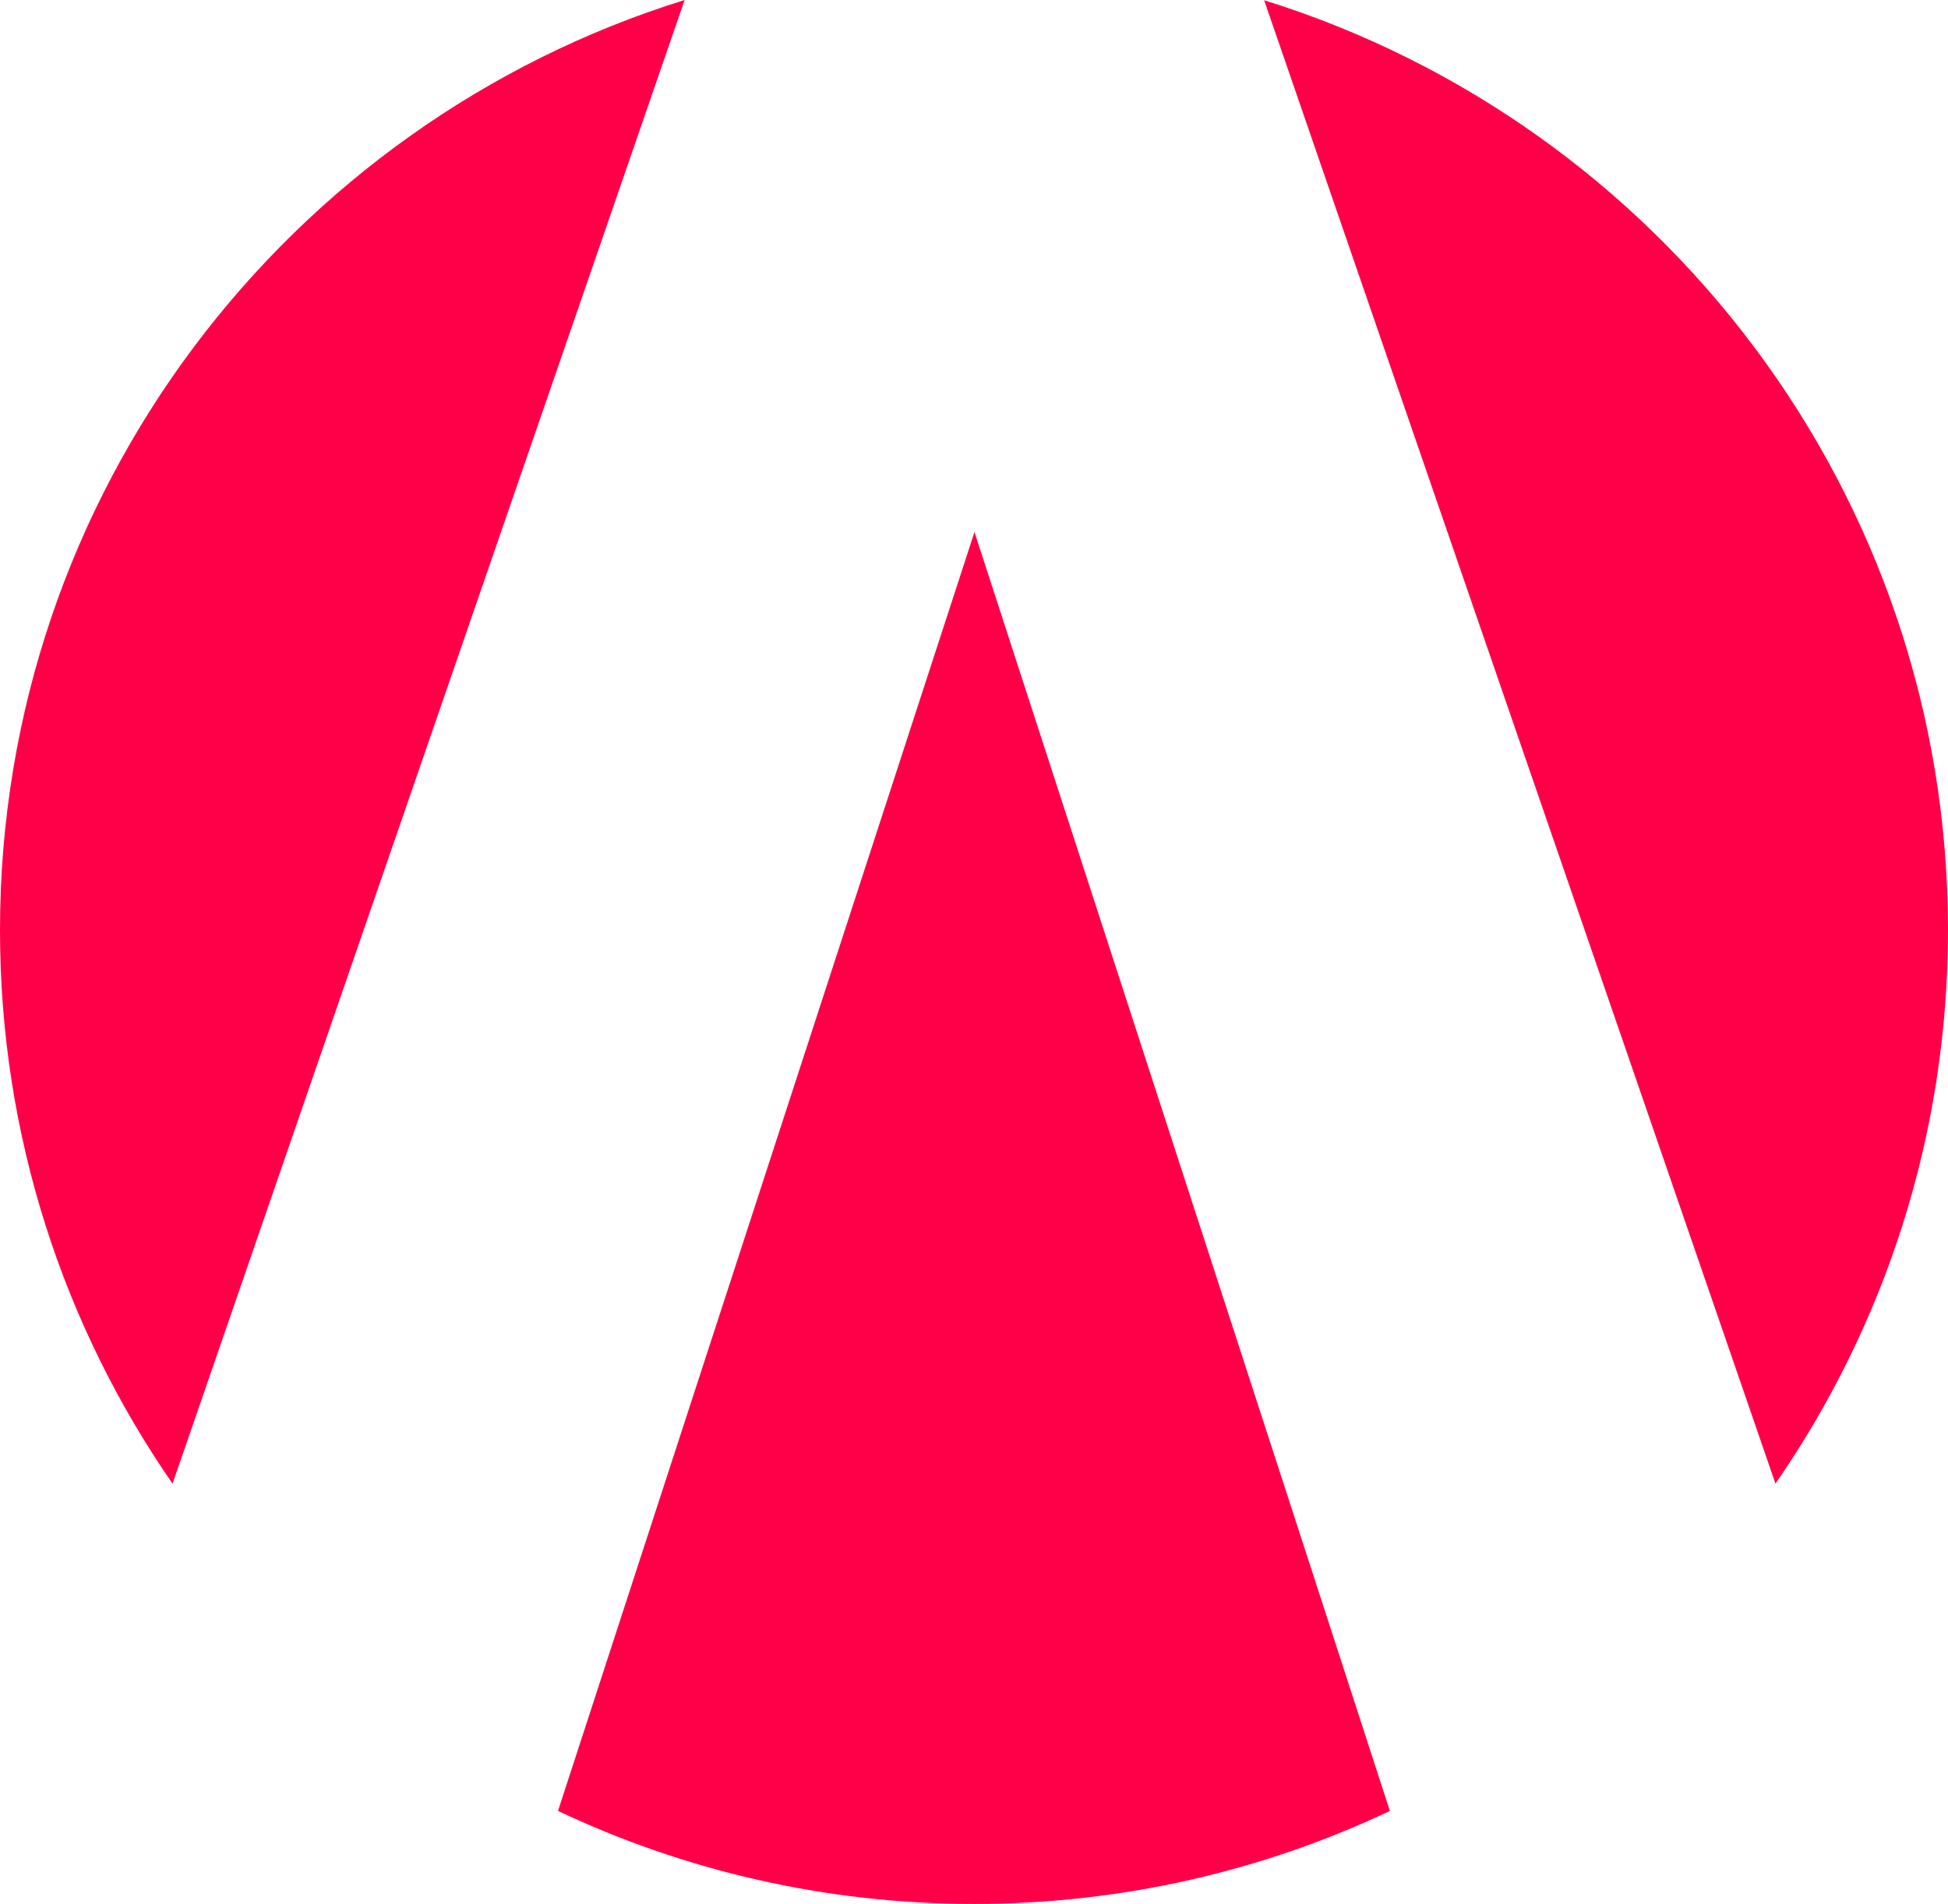
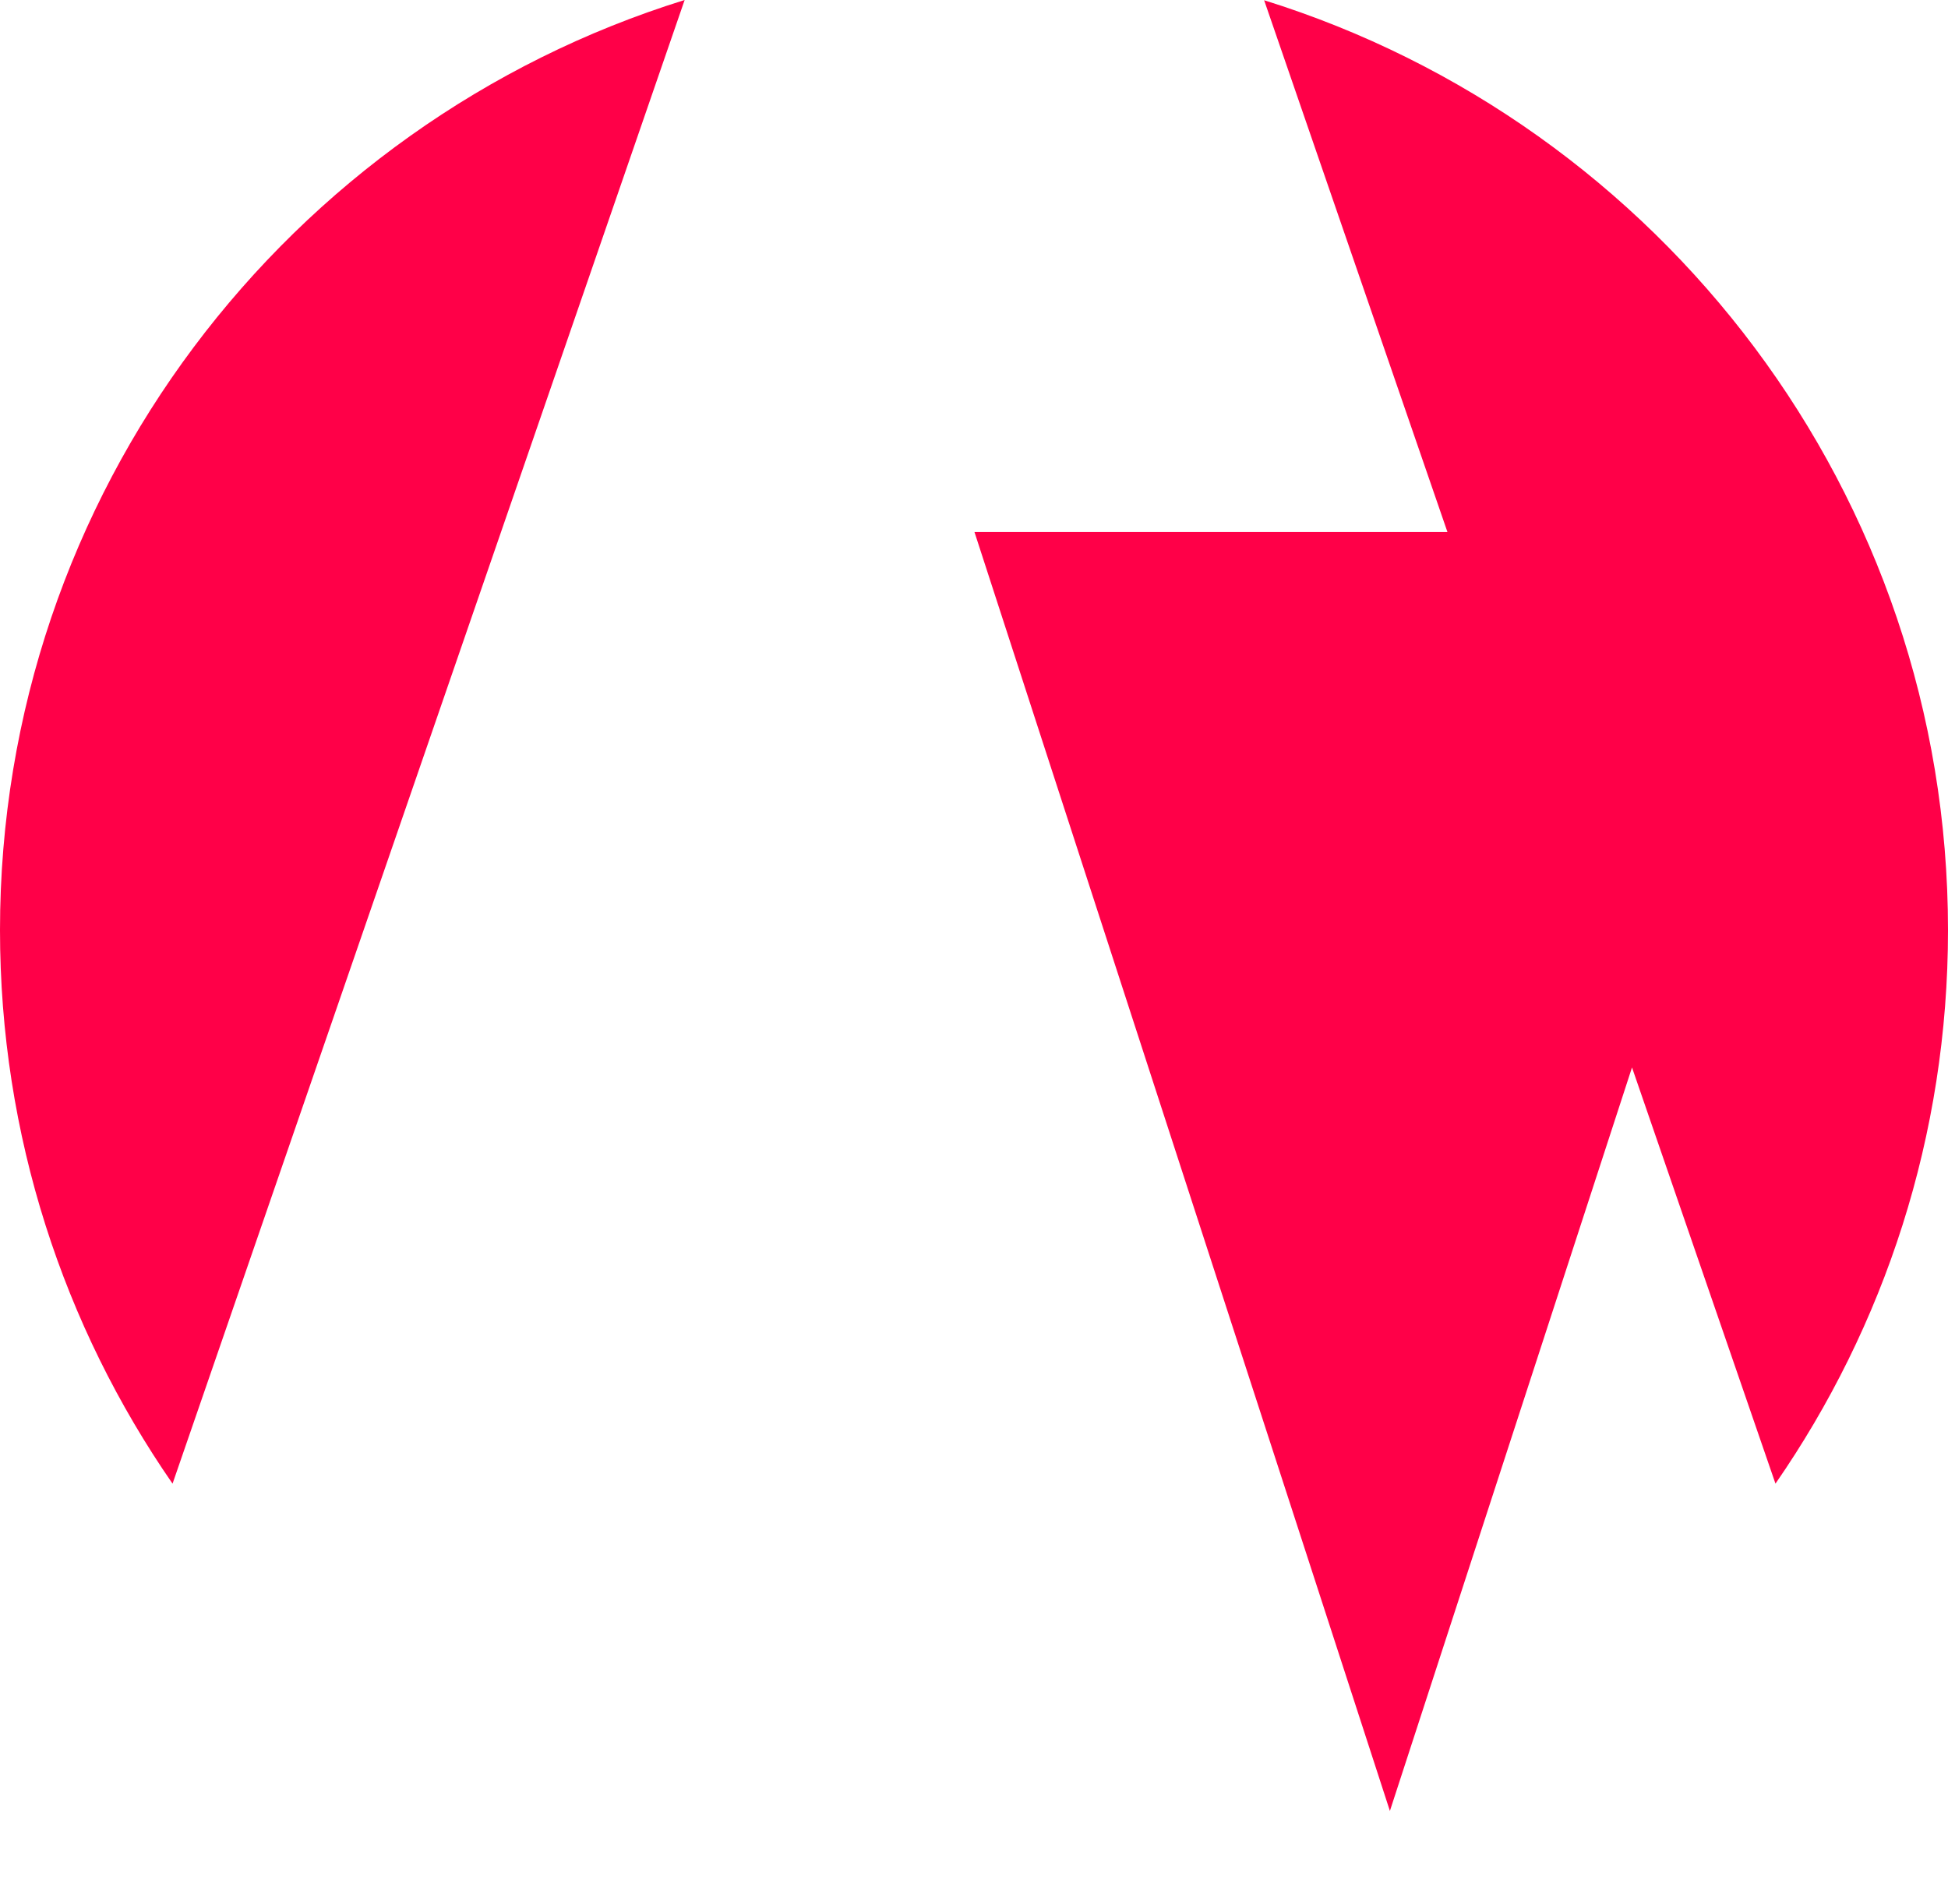
<svg xmlns="http://www.w3.org/2000/svg" data-bbox="0 0 7824.17 7648.64" viewBox="0 0 7824.16 7648.65" height="289.083" width="295.716" shape-rendering="geometricPrecision" text-rendering="geometricPrecision" image-rendering="optimizeQuality" fill-rule="evenodd" clip-rule="evenodd" data-type="color">
  <g>
-     <path d="M693.06 5960.3 2749.87 0C1156.84 494.97 0 1980.68 0 3736.56c0 826.06 256.06 1592.31 693.06 2223.74zm6438.12-.11c436.99-631.37 692.99-1397.64 692.99-2223.63 0-1754.74-1155.29-3239.68-2746.73-3735.6l2053.74 5959.23zM3913.97 2137.33l1668.56 5137.74c-506.58 239.55-1072.86 373.57-1670.45 373.57-597.71 0-1164.17-134.05-1670.82-373.71l1672.71-5137.6z" fill="#ff0048" fill-rule="nonzero" data-color="1" />
+     <path d="M693.06 5960.3 2749.87 0C1156.84 494.97 0 1980.68 0 3736.56c0 826.06 256.06 1592.31 693.06 2223.74zm6438.12-.11c436.99-631.37 692.99-1397.64 692.99-2223.63 0-1754.74-1155.29-3239.68-2746.73-3735.6l2053.74 5959.23zM3913.97 2137.33l1668.56 5137.74l1672.71-5137.6z" fill="#ff0048" fill-rule="nonzero" data-color="1" />
  </g>
</svg>